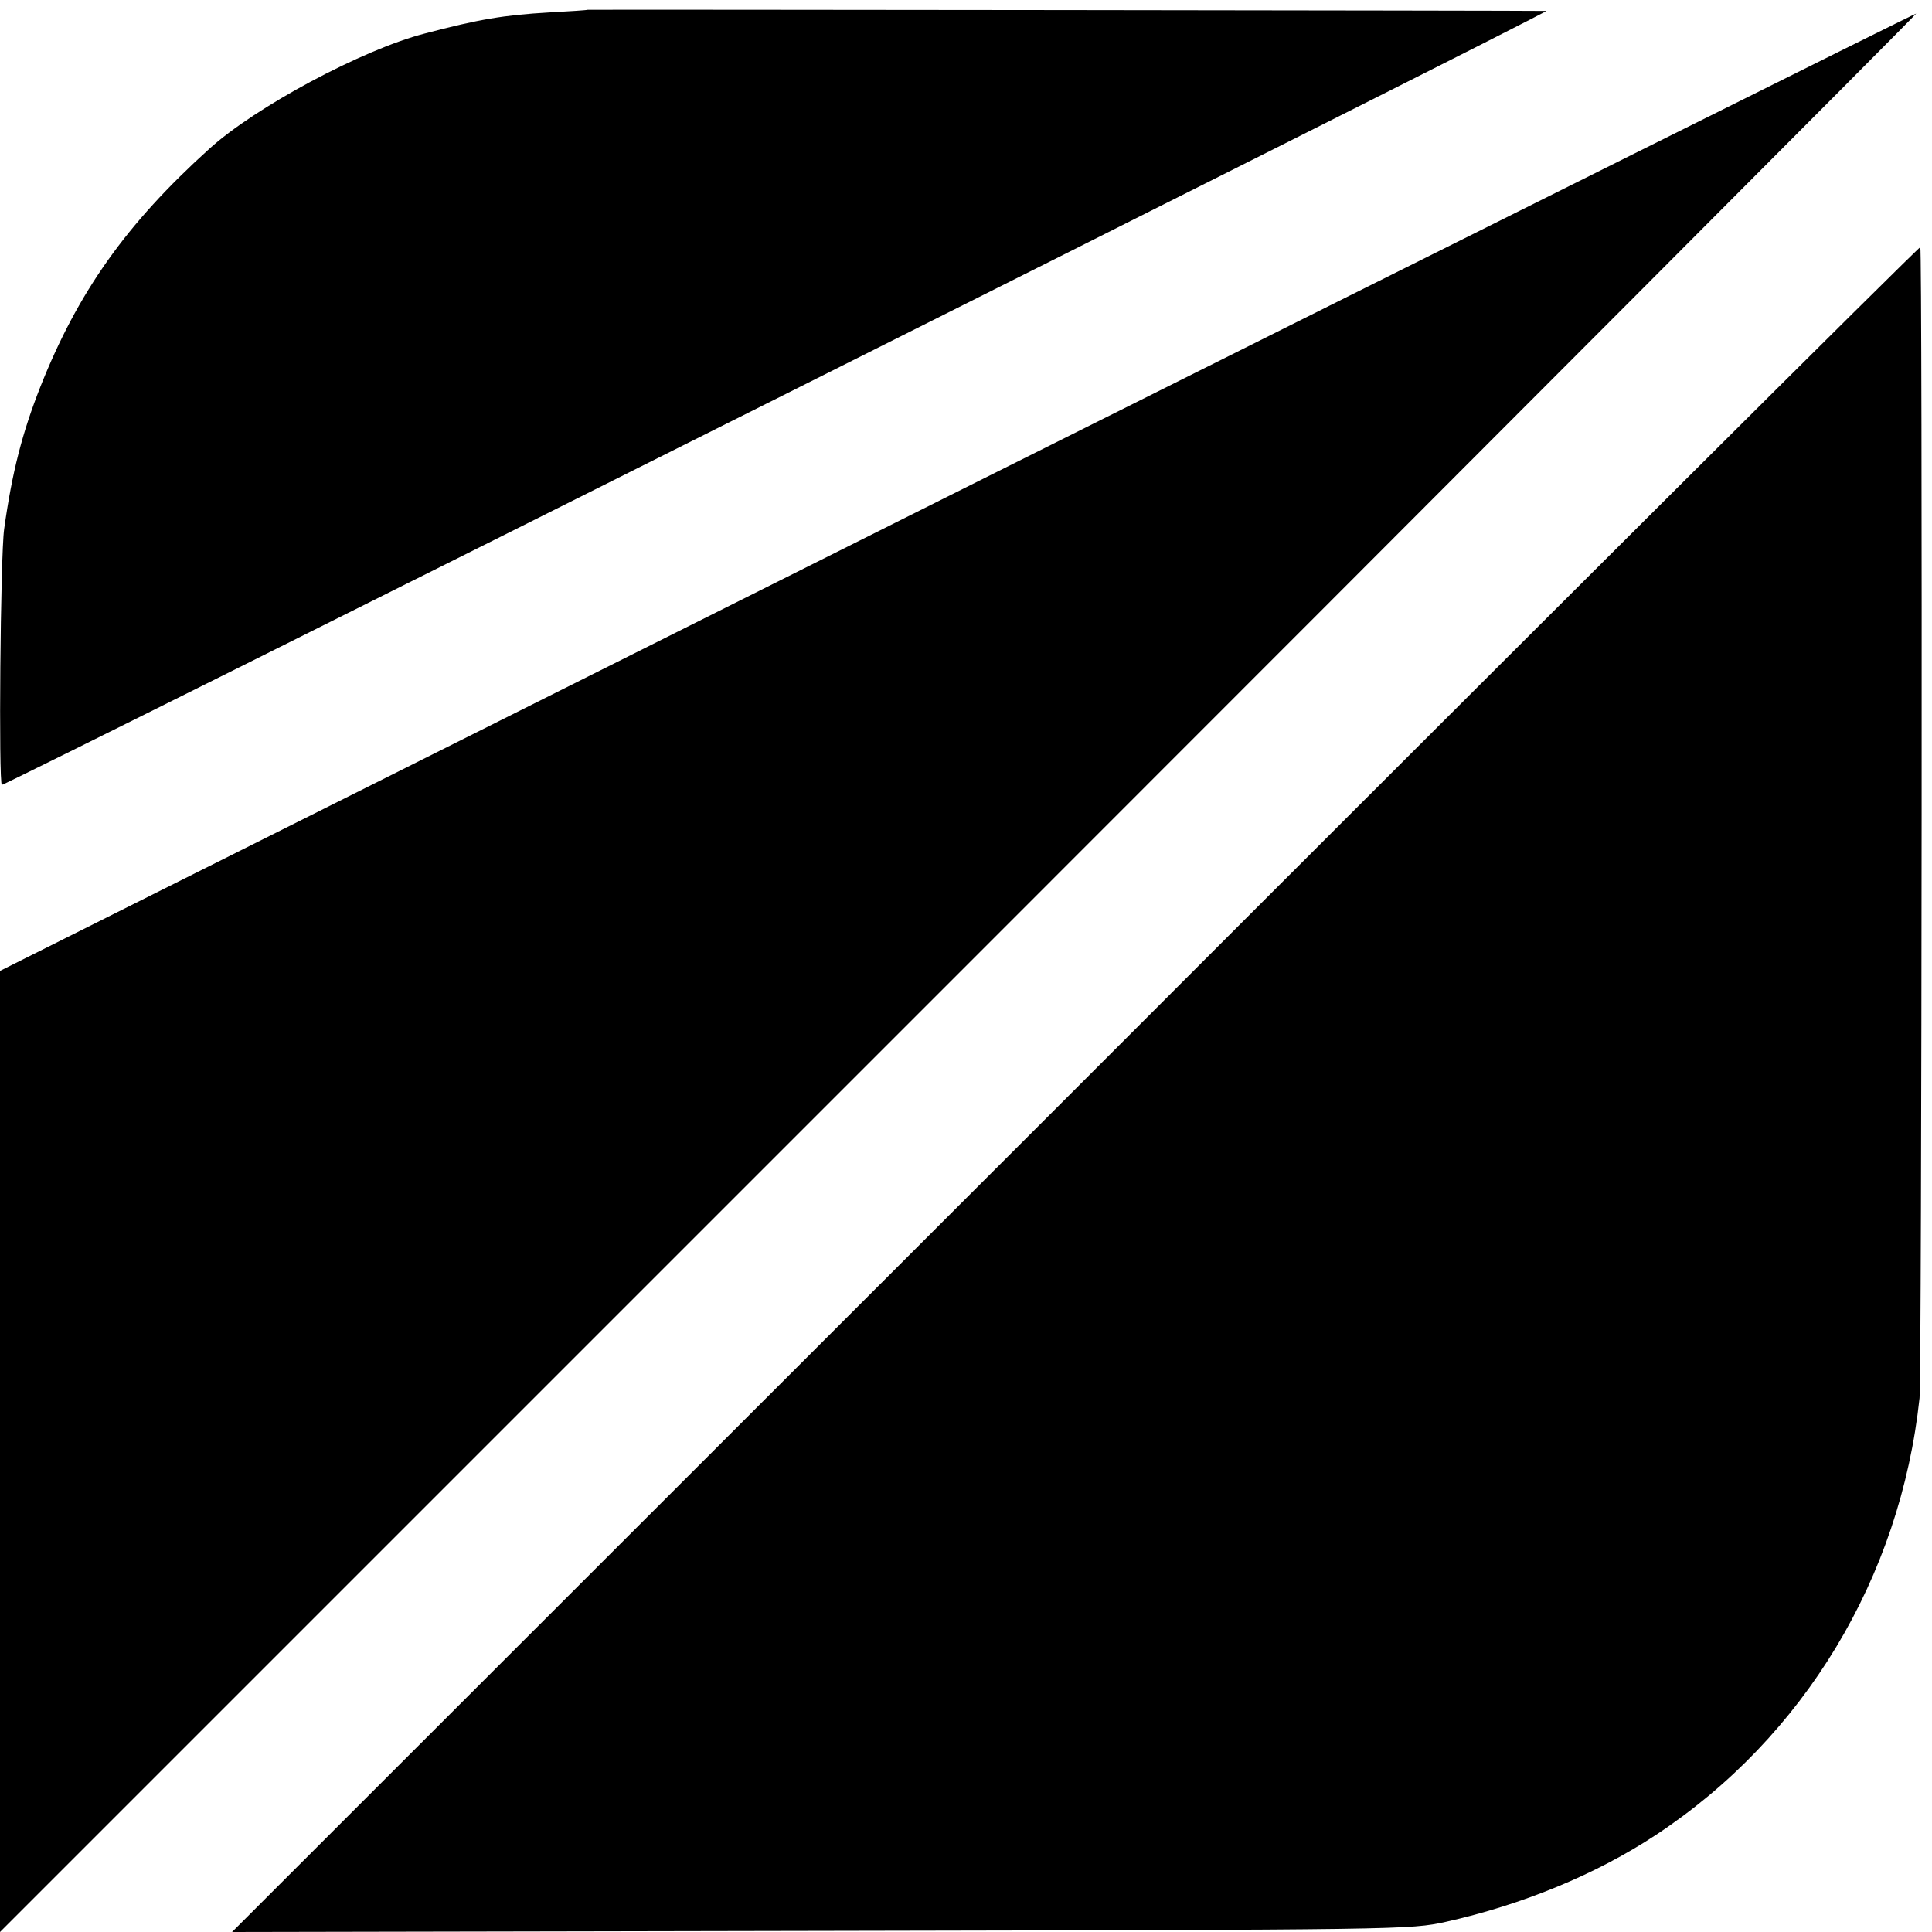
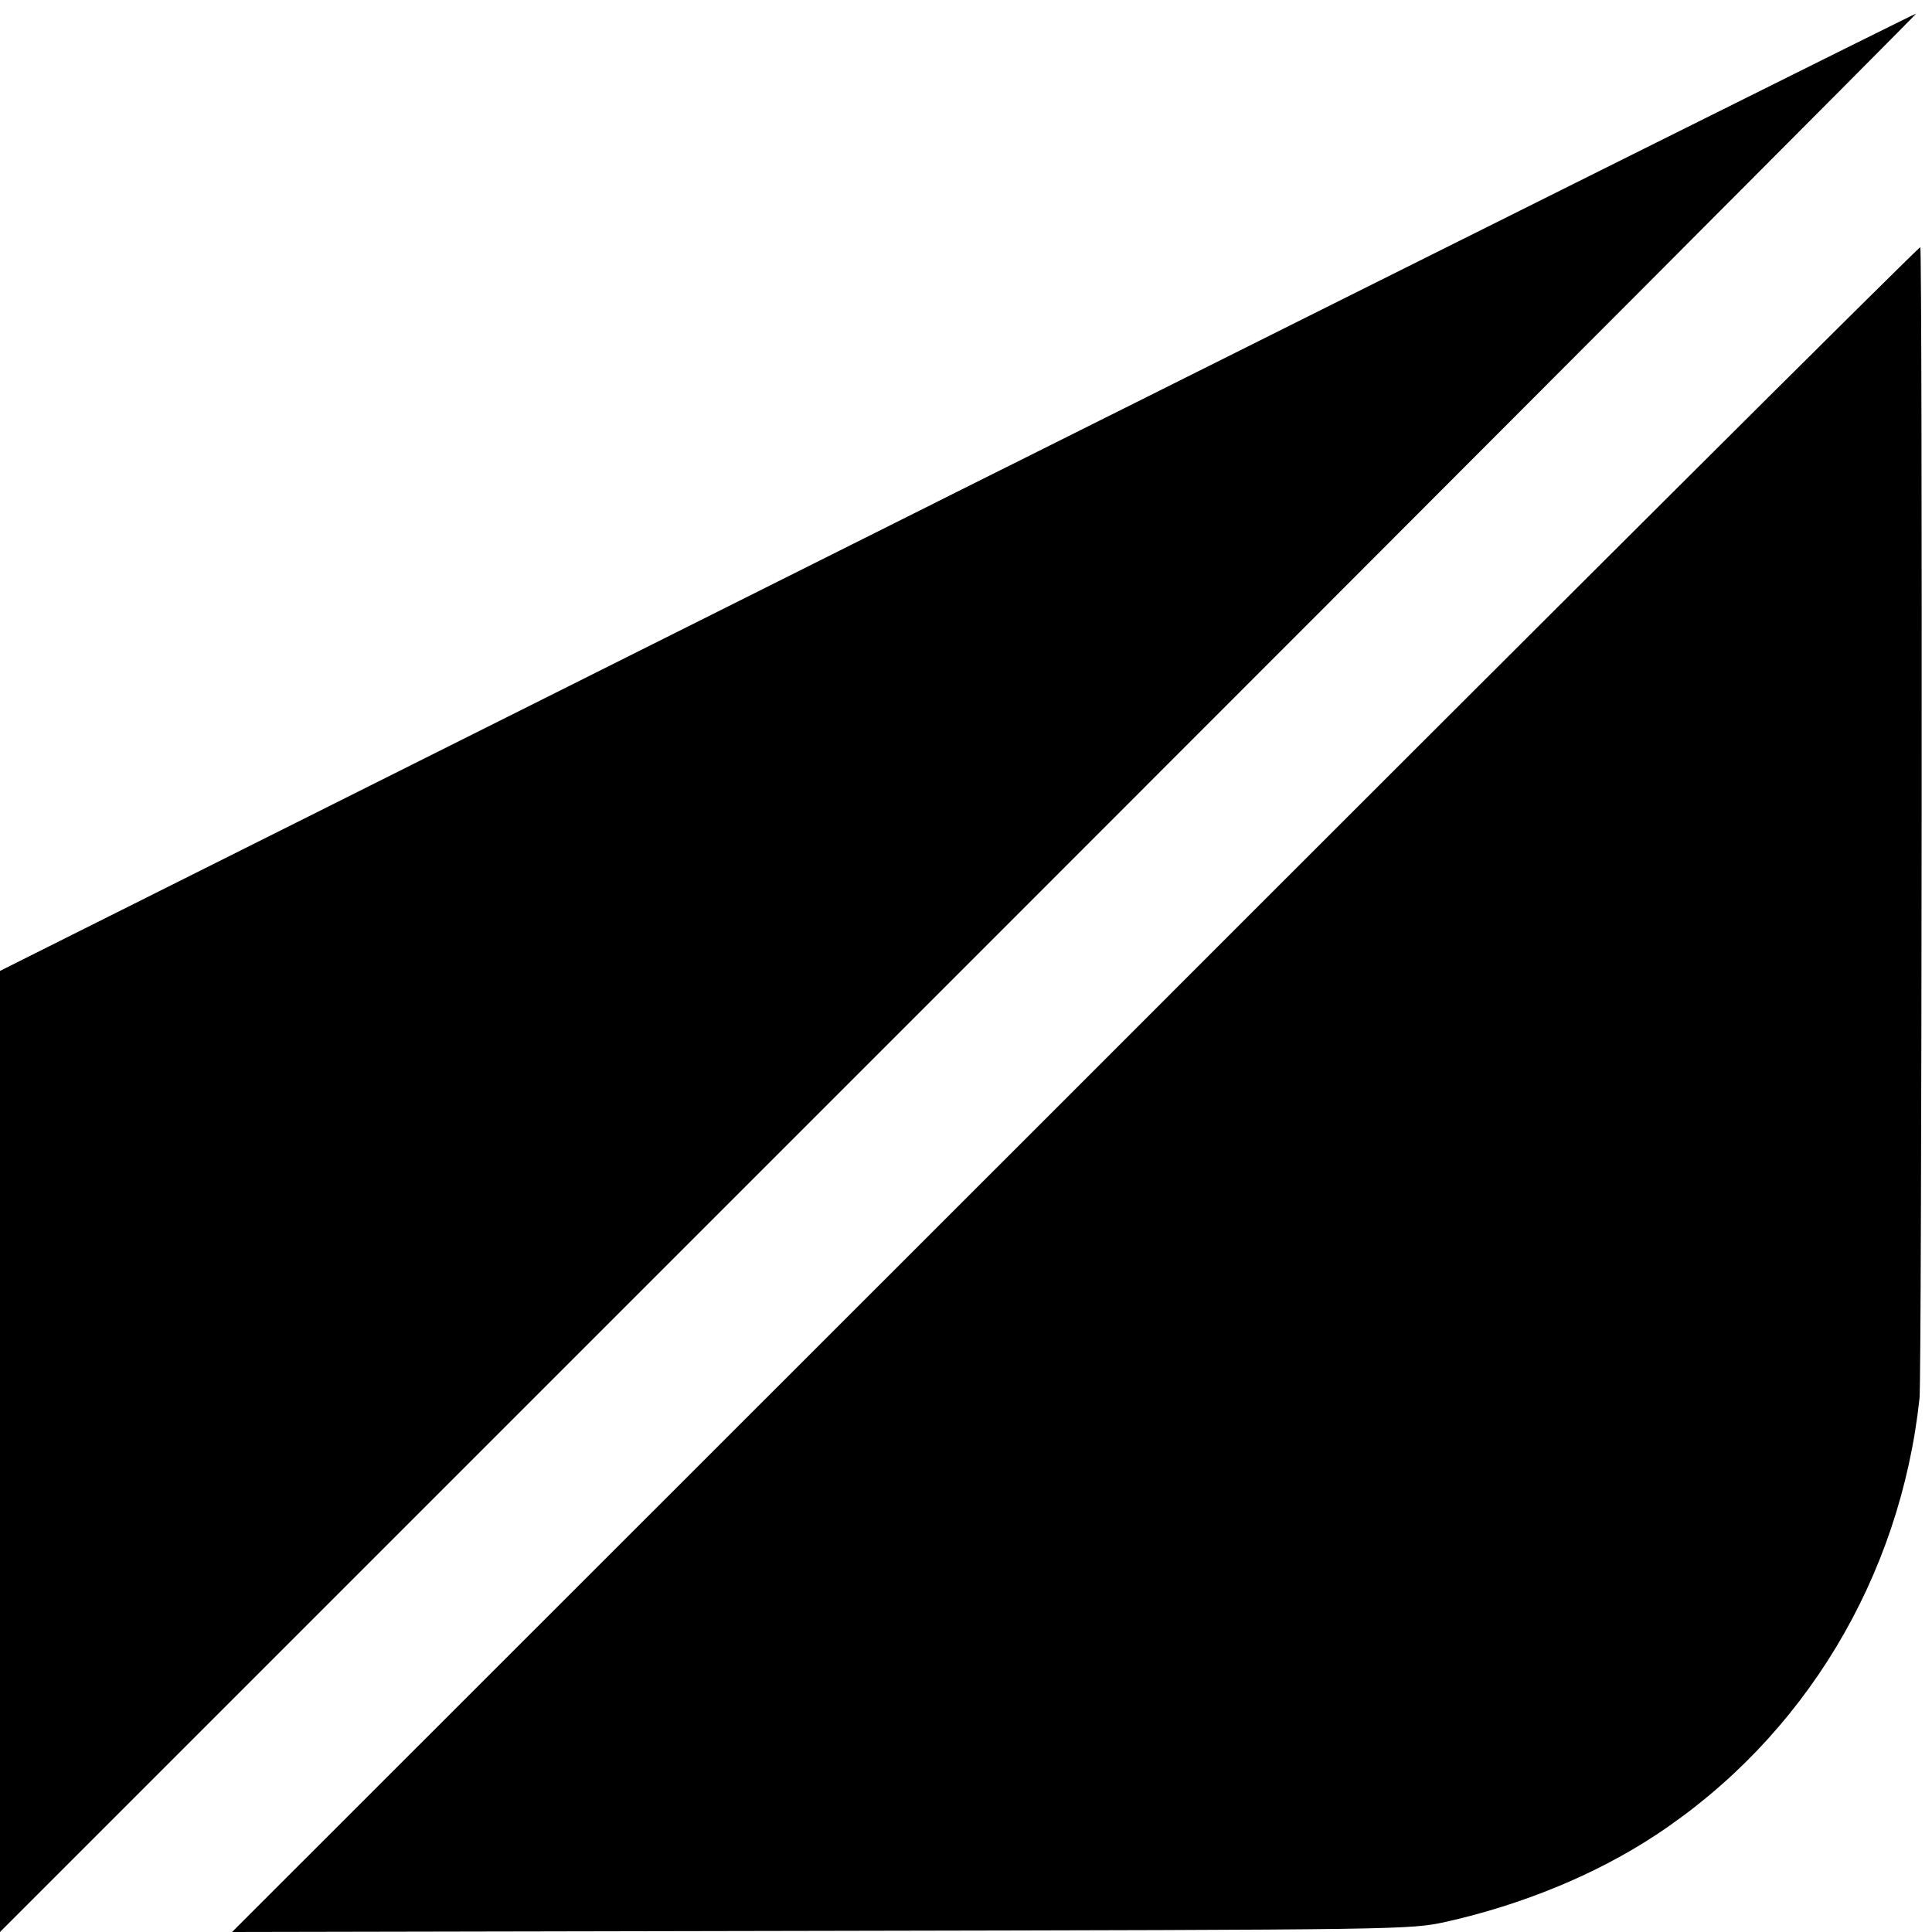
<svg xmlns="http://www.w3.org/2000/svg" version="1.0" width="512pt" height="512pt" viewBox="0 0 512 512" preserveAspectRatio="xMidYMid meet">
  <g transform="translate(0,512) scale(0.1,-0.1)" fill="#000000" stroke="none">
-     <path d="M1557 5094 c-1 -1 -47 -4 -102 -7 -120 -7 -186 -18 -330 -56 -163 -42 -448 -194 -571 -306 -219 -198 -347 -378 -447 -630 -48 -122 -75 -226 -96 -377 -10 -71 -15 -678 -6 -678 13 0 4105 2050 4093 2051 -21 1 -2539 4 -2541 3z" />
    <path d="M2537 3817 l-2537 -1270 0 -1273 0 -1274 2541 2541 c1397 1397 2539 2542 2537 2543 -2 1 -1145 -569 -2541 -1267z" />
    <path d="M2850 2234 l-2235 -2234 1560 3 c1549 3 1561 3 1657 24 201 45 397 125 556 230 393 259 648 682 699 1158 6 61 8 3043 2 3050 -3 2 -1010 -1001 -2239 -2231z" />
  </g>
</svg>